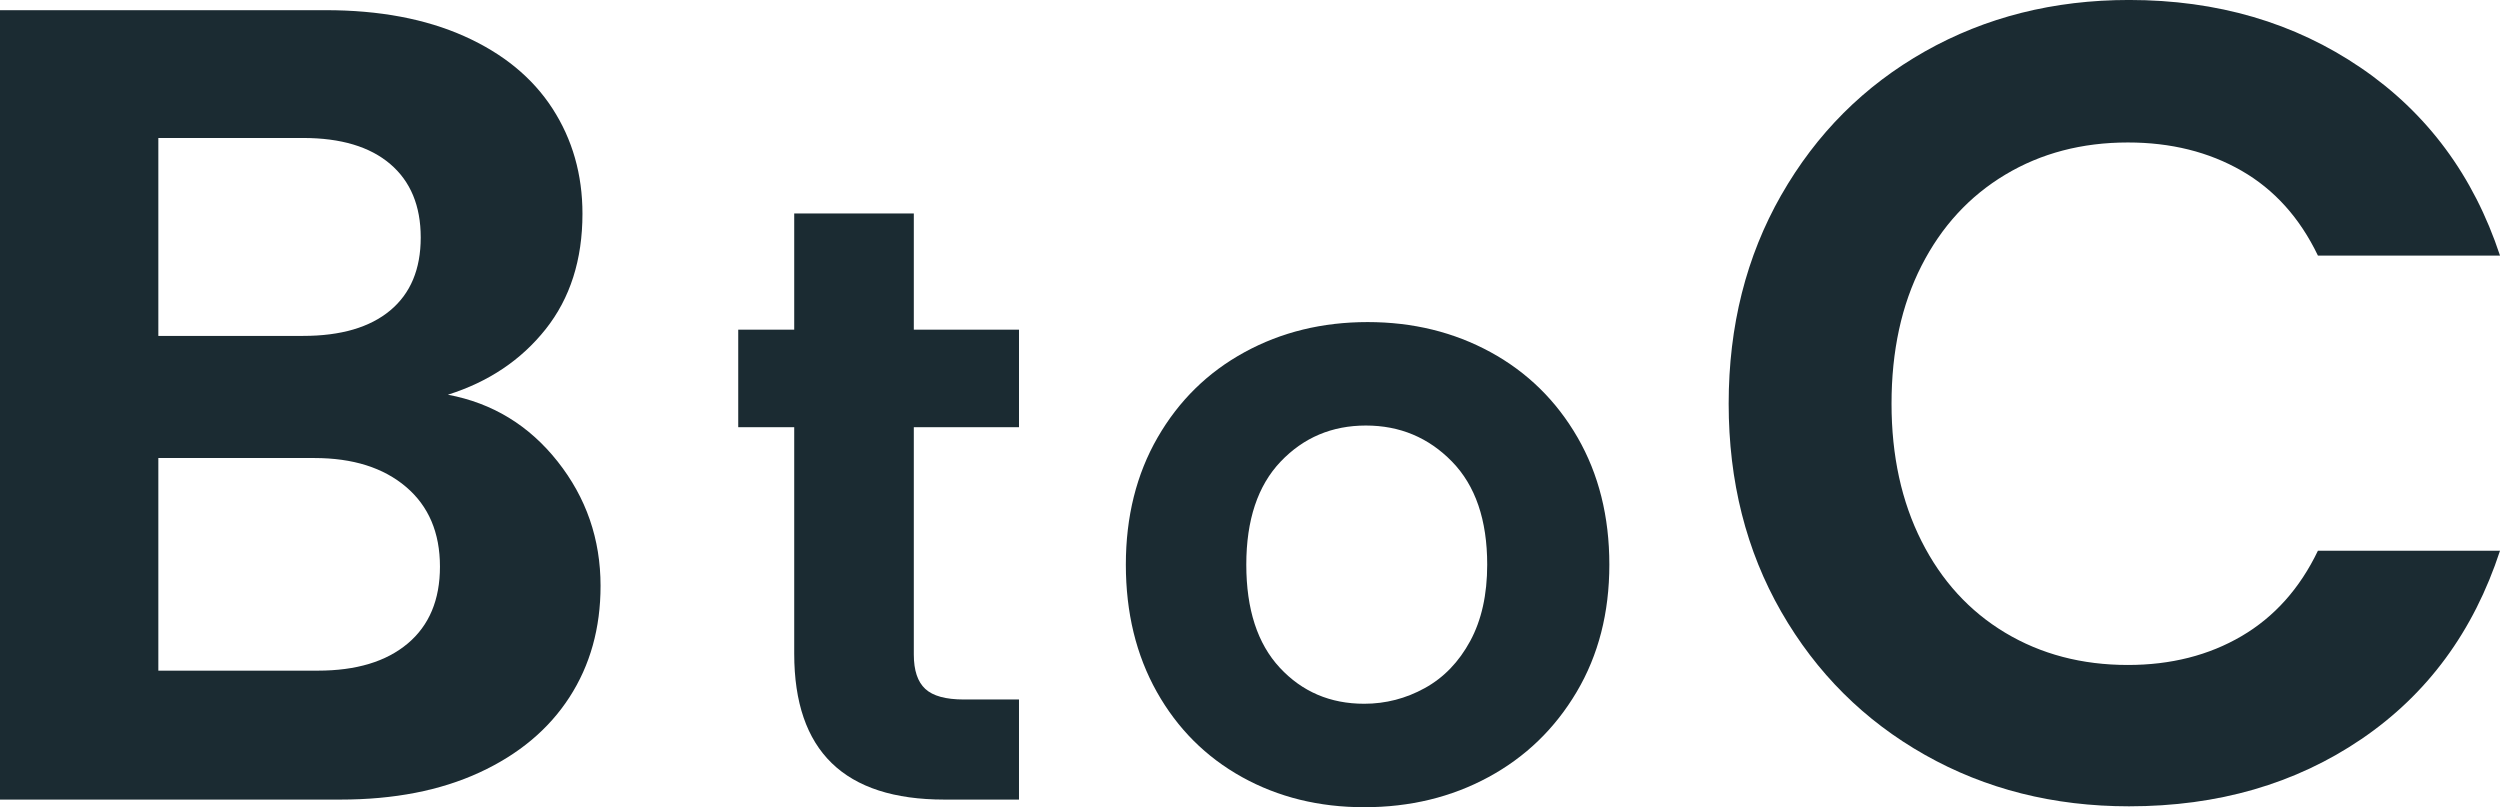
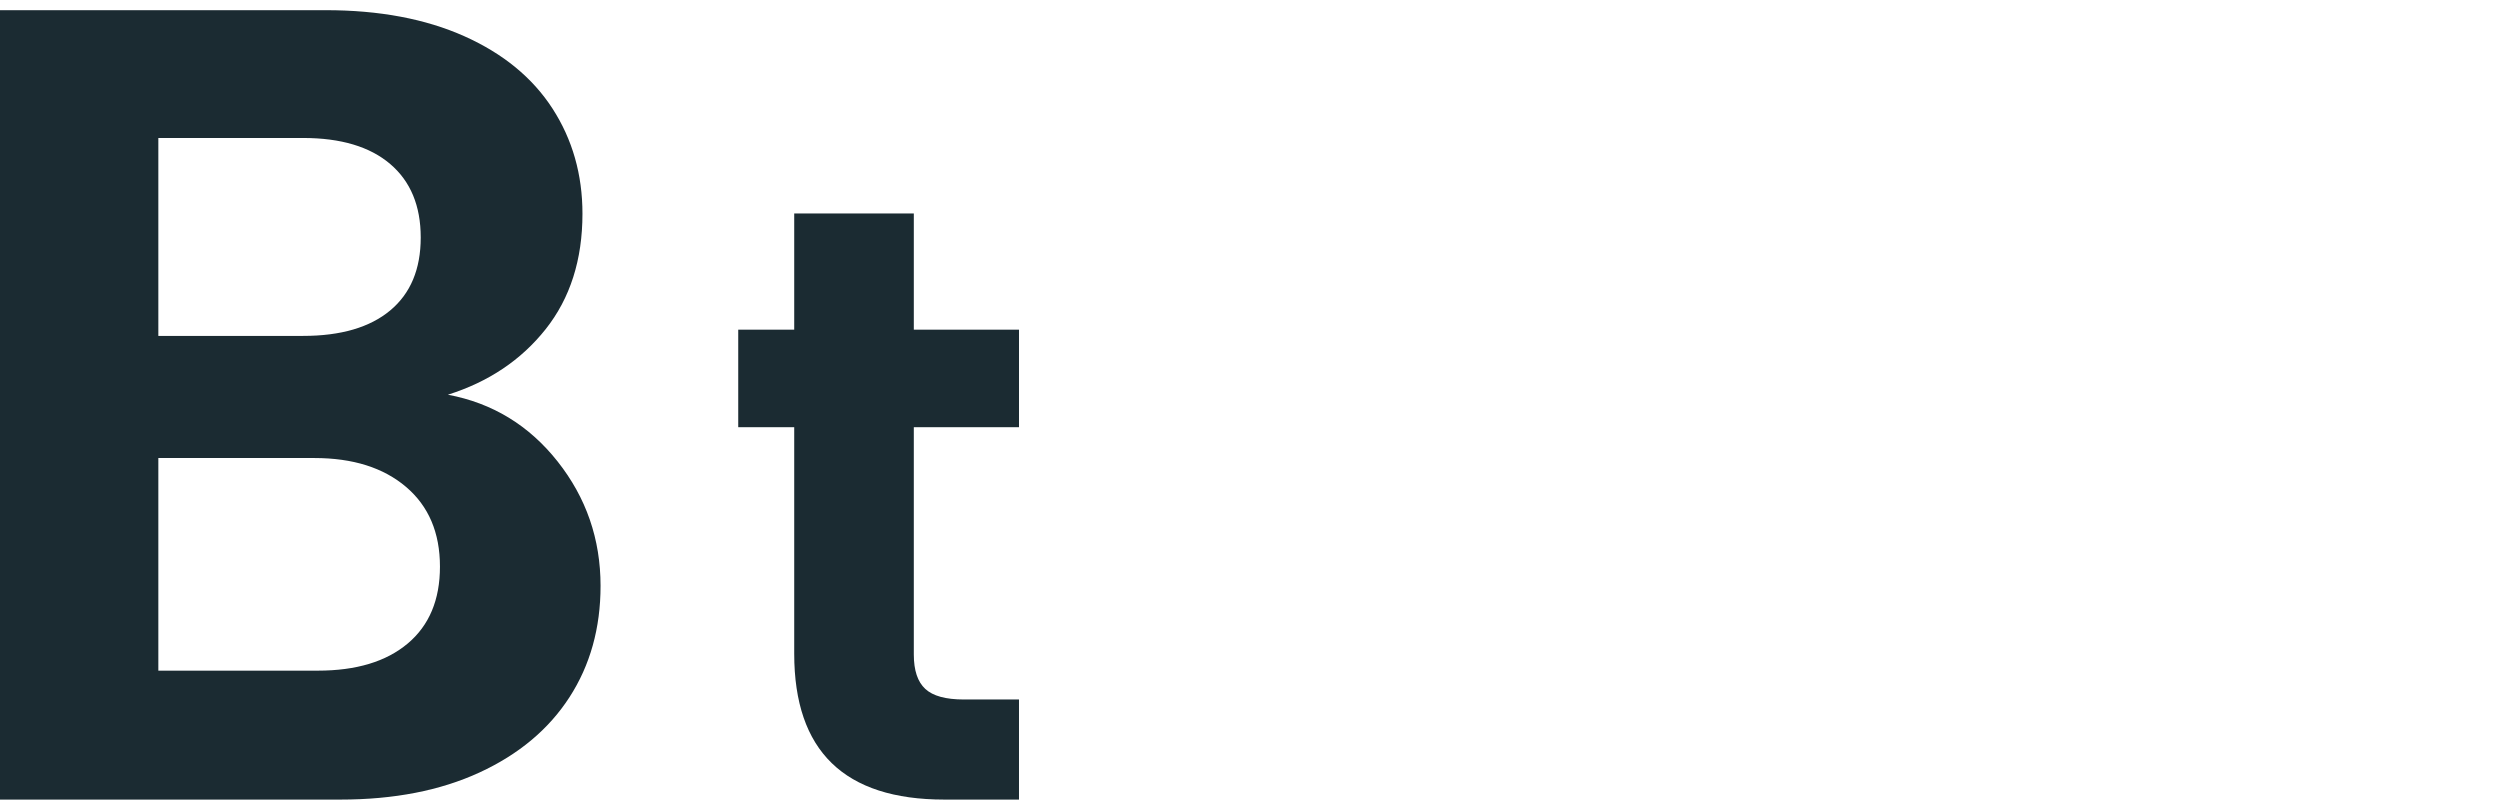
<svg xmlns="http://www.w3.org/2000/svg" id="_レイヤー_2" width="106.102" height="34.26" viewBox="0 0 106.102 34.26">
  <defs>
    <style>.cls-1{fill:#1b2b32;}</style>
  </defs>
  <g id="_コンテンツ">
    <path class="cls-1" d="m23.664,19.584c1.216,1.536,1.824,3.296,1.824,5.28,0,1.792-.44,3.368-1.32,4.728-.88,1.36-2.152,2.424-3.816,3.192-1.665.768-3.632,1.151-5.904,1.151H0V.432h13.824c2.271,0,4.231.368,5.88,1.104,1.647.736,2.896,1.76,3.744,3.071.848,1.312,1.272,2.801,1.272,4.465,0,1.952-.521,3.584-1.56,4.896-1.041,1.312-2.424,2.24-4.152,2.784,1.888.353,3.439,1.296,4.656,2.832ZM6.72,14.256h6.144c1.6,0,2.832-.36,3.696-1.08.864-.72,1.296-1.752,1.296-3.096s-.432-2.384-1.296-3.12c-.864-.736-2.096-1.104-3.696-1.104h-6.144v8.4Zm10.584,13.056c.912-.768,1.368-1.855,1.368-3.264,0-1.44-.48-2.568-1.44-3.384-.96-.816-2.256-1.225-3.888-1.225h-6.624v9.024h6.768c1.632,0,2.904-.384,3.816-1.152Z" />
    <path class="cls-1" d="m38.783,18.132v9.648c0,.672.162,1.157.486,1.457.324.301.87.45,1.638.45h2.34v4.248h-3.168c-4.248,0-6.372-2.063-6.372-6.191v-9.612h-2.376v-4.14h2.376v-4.933h5.076v4.933h4.464v4.14h-4.464Z" />
-     <path class="cls-1" d="m52.714,32.981c-1.536-.852-2.742-2.058-3.618-3.617-.876-1.561-1.314-3.36-1.314-5.4s.45-3.84,1.35-5.4c.9-1.56,2.129-2.766,3.69-3.618,1.56-.852,3.299-1.277,5.22-1.277s3.66.426,5.22,1.277c1.56.853,2.79,2.059,3.69,3.618.9,1.561,1.35,3.36,1.35,5.4s-.462,3.84-1.386,5.4c-.924,1.56-2.172,2.766-3.744,3.617-1.572.853-3.33,1.278-5.274,1.278-1.92,0-3.648-.426-5.184-1.278Zm7.758-3.779c.804-.444,1.446-1.11,1.926-1.998s.72-1.968.72-3.24c0-1.896-.499-3.354-1.494-4.374-.996-1.02-2.214-1.53-3.654-1.53s-2.646.511-3.618,1.53c-.972,1.021-1.458,2.479-1.458,4.374s.474,3.354,1.422,4.374c.948,1.021,2.142,1.53,3.582,1.53.912,0,1.77-.222,2.574-.666Z" />
-     <path class="cls-1" d="m75.598,8.28c1.488-2.608,3.52-4.64,6.096-6.097,2.576-1.455,5.464-2.184,8.664-2.184,3.744,0,7.024.96,9.84,2.88,2.815,1.92,4.783,4.576,5.904,7.968h-7.728c-.768-1.6-1.848-2.8-3.24-3.6-1.392-.8-3-1.2-4.824-1.2-1.952,0-3.688.456-5.208,1.368-1.521.912-2.705,2.2-3.552,3.864-.848,1.664-1.272,3.616-1.272,5.855,0,2.208.424,4.152,1.272,5.832.848,1.68,2.032,2.976,3.552,3.888,1.52.912,3.256,1.368,5.208,1.368,1.824,0,3.432-.408,4.824-1.224,1.392-.816,2.472-2.023,3.24-3.624h7.728c-1.121,3.424-3.08,6.088-5.88,7.992-2.801,1.904-6.089,2.855-9.864,2.855-3.2,0-6.088-.728-8.664-2.184-2.576-1.456-4.608-3.48-6.096-6.072-1.488-2.592-2.232-5.536-2.232-8.832s.744-6.247,2.232-8.855Z" />
  </g>
</svg>